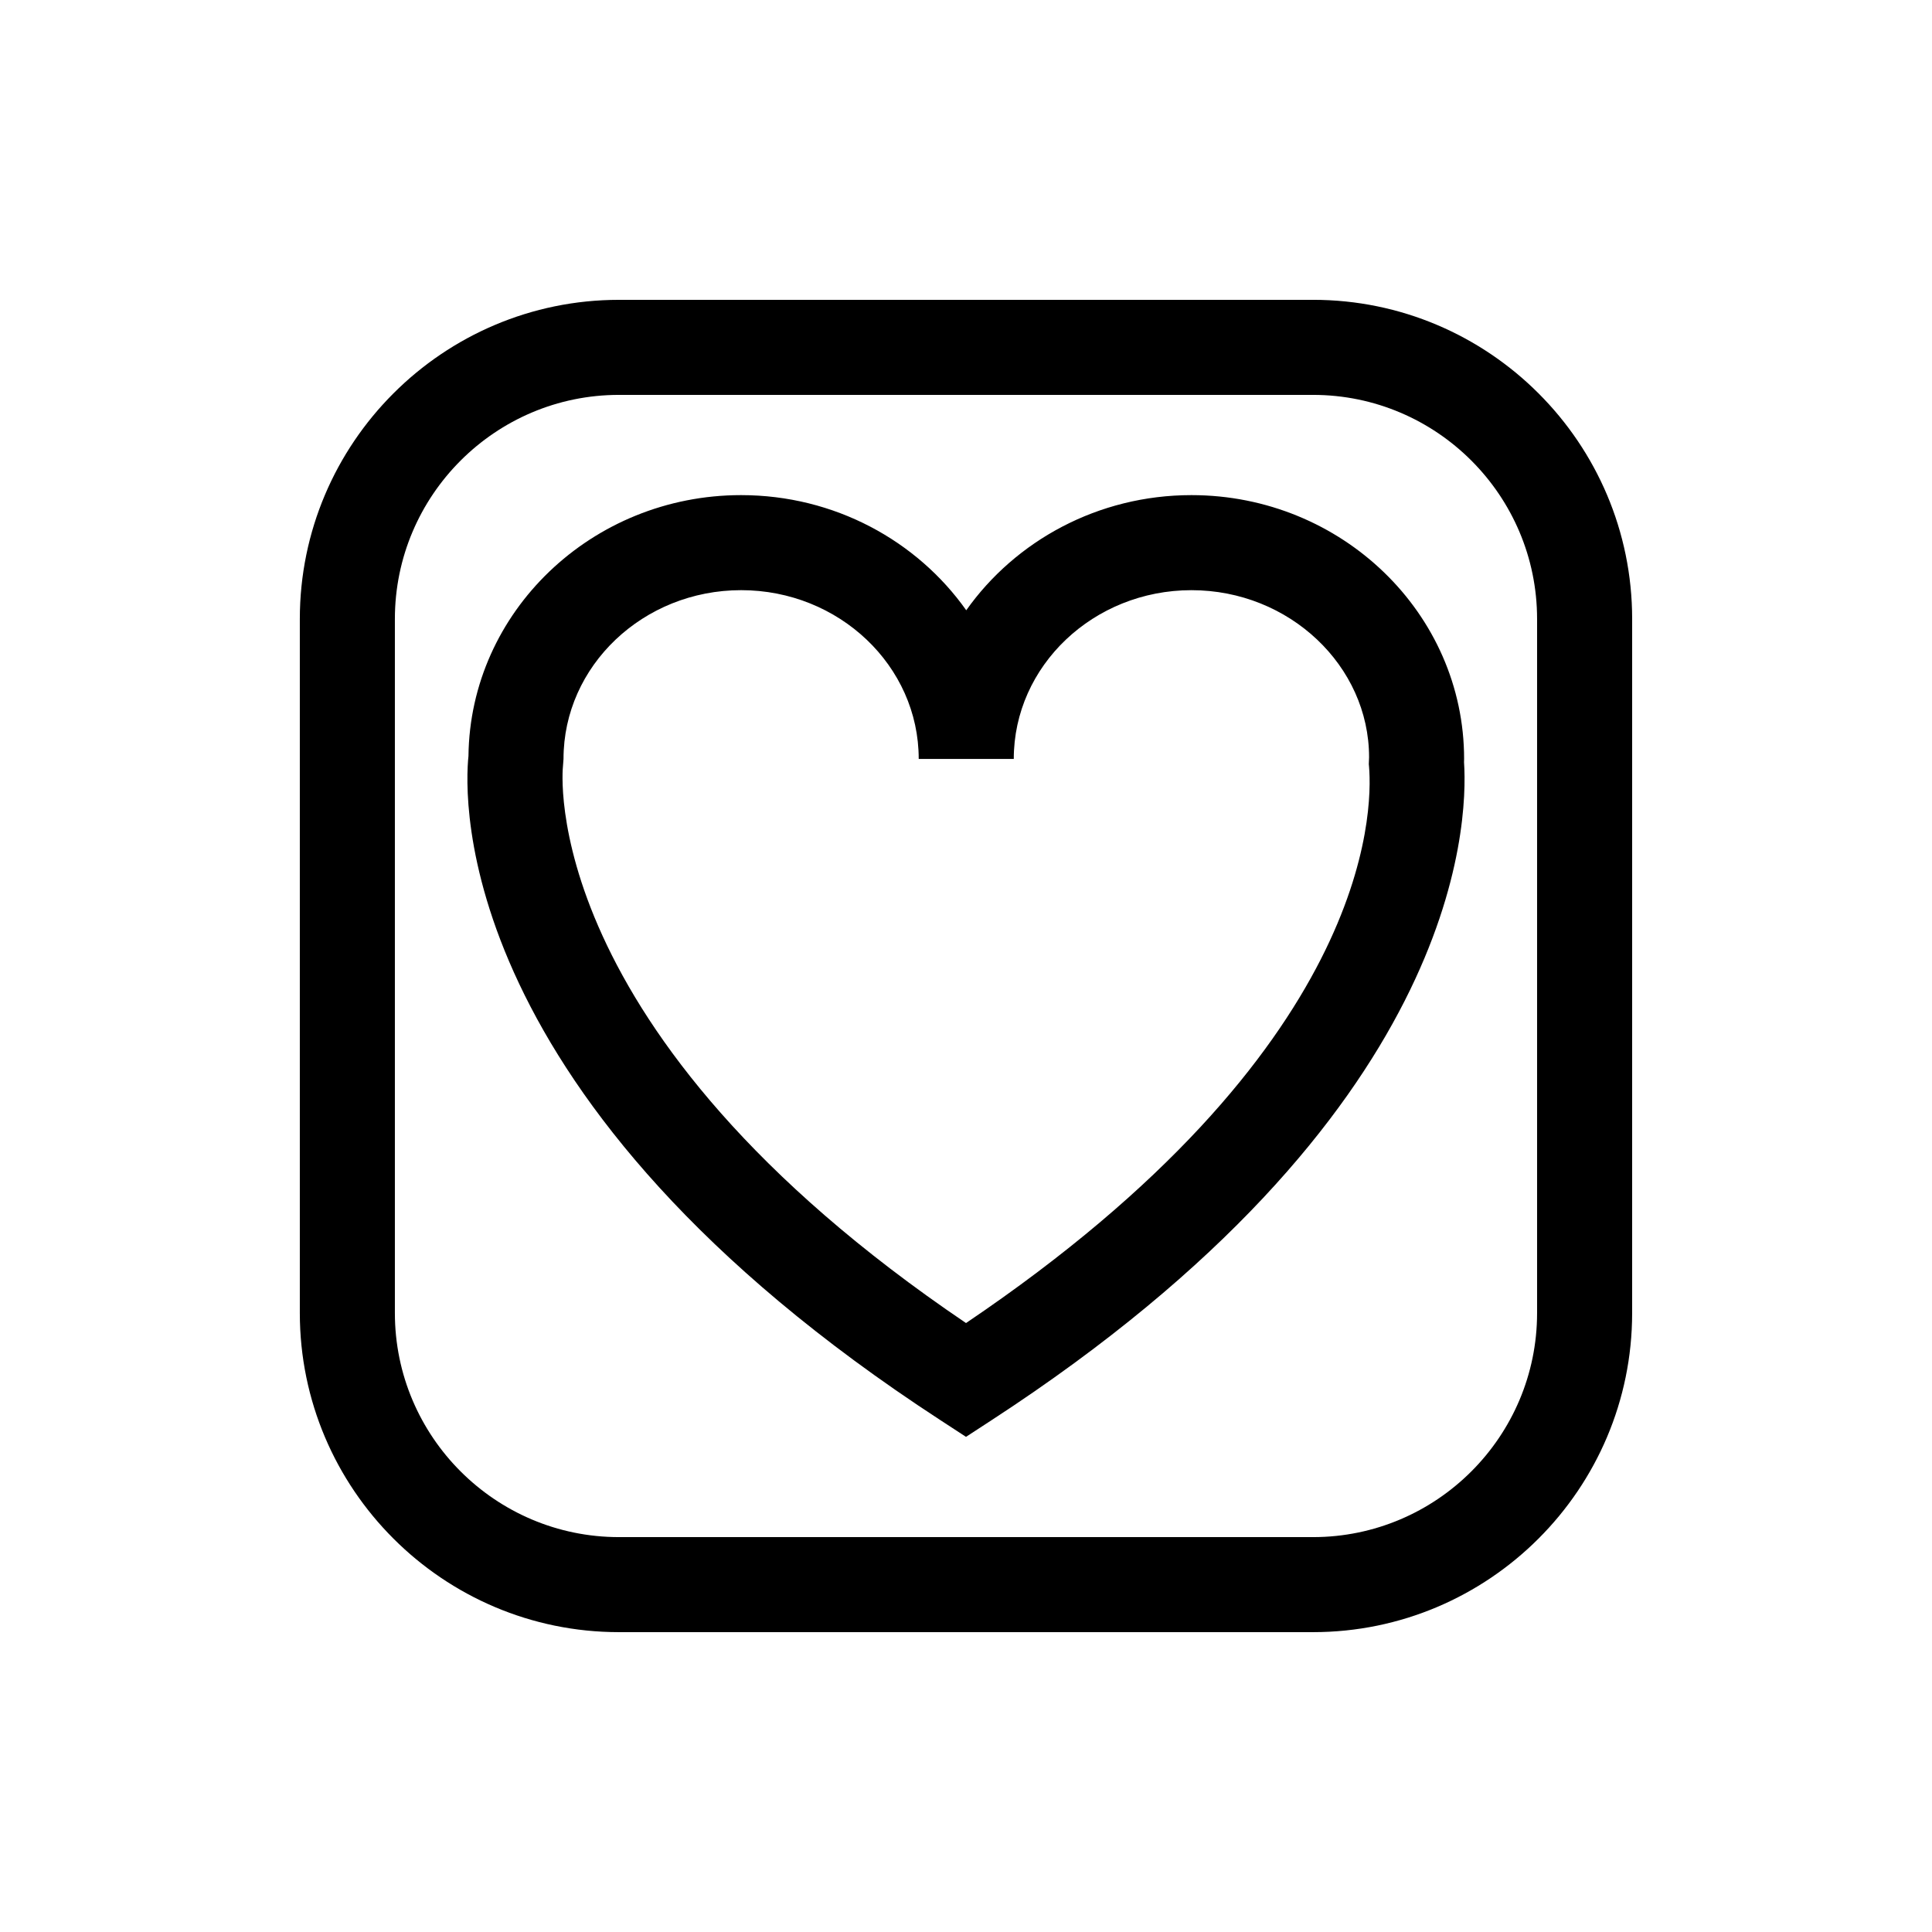
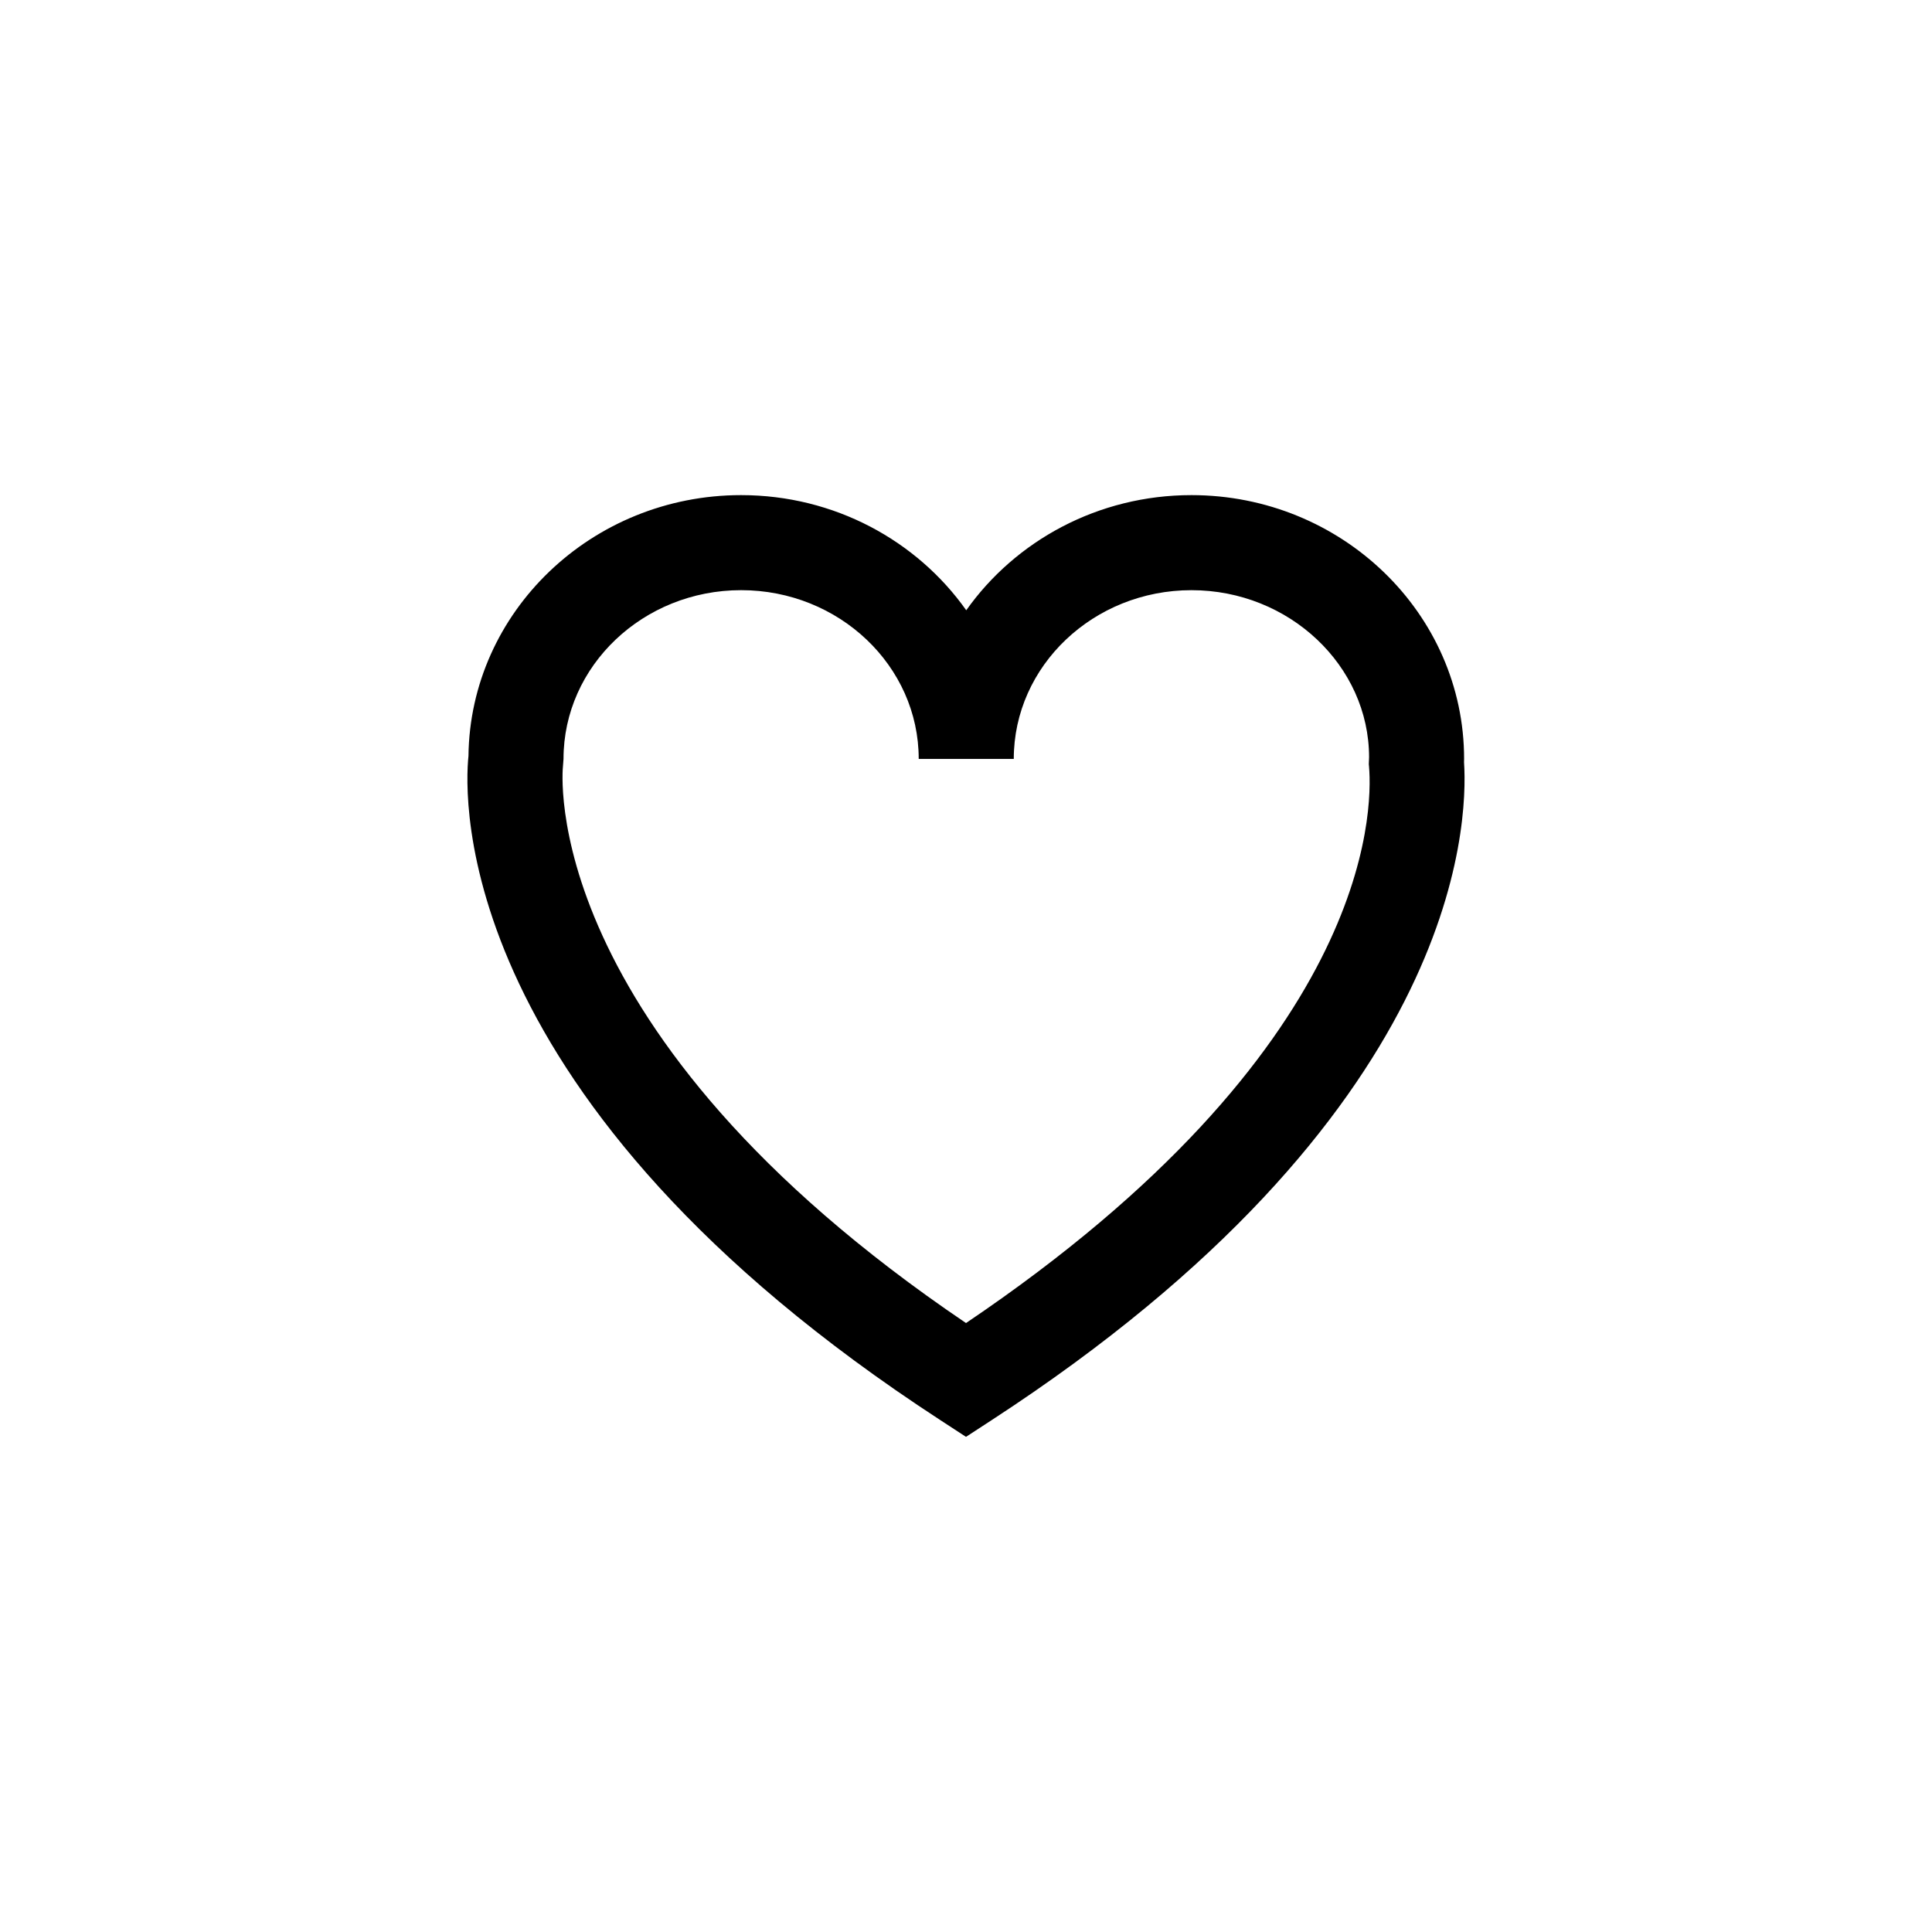
<svg xmlns="http://www.w3.org/2000/svg" fill="#000000" width="800px" height="800px" version="1.1" viewBox="144 144 512 512">
  <g>
-     <path d="m491.96 223.46h-183.93c-46.633 0-84.574 37.941-84.574 84.578v183.92c0 46.637 37.941 84.578 84.574 84.578h183.93c46.633 0 84.574-37.941 84.574-84.578l0.004-183.92c0-46.637-37.941-84.582-84.574-84.582zm59.383 268.5c0 32.746-26.648 59.391-59.383 59.391h-183.93c-32.738 0-59.383-26.641-59.383-59.391v-183.92c0-32.746 26.648-59.391 59.383-59.391h183.93c32.738 0 59.383 26.641 59.383 59.391z" />
    <path d="m400 524.78-6.871-4.481c-129.71-84.48-126.11-165.16-124.98-175.95 0.434-38.188 32.672-69.137 72.25-69.137 24.754 0 46.637 12.102 59.668 30.516 13.035-18.41 34.926-30.516 59.68-30.516 39.84 0 72.258 31.367 72.258 69.914l-0.023 0.836c1.129 16.984-1.457 93.805-125.11 174.34zm-59.598-224.38c-25.953 0-47.066 20.062-47.066 44.723l-0.141 1.879c-0.07 0.57-7.551 70.266 106.81 147.62 107.26-72.422 107.82-135.4 106.8-147.5l-0.055-0.621 0.07-1.828c-0.012-24.207-21.121-44.27-47.074-44.27-25.961 0-47.086 20.062-47.086 44.723h-25.191c0.008-24.66-21.113-44.727-47.066-44.727z" />
  </g>
</svg>